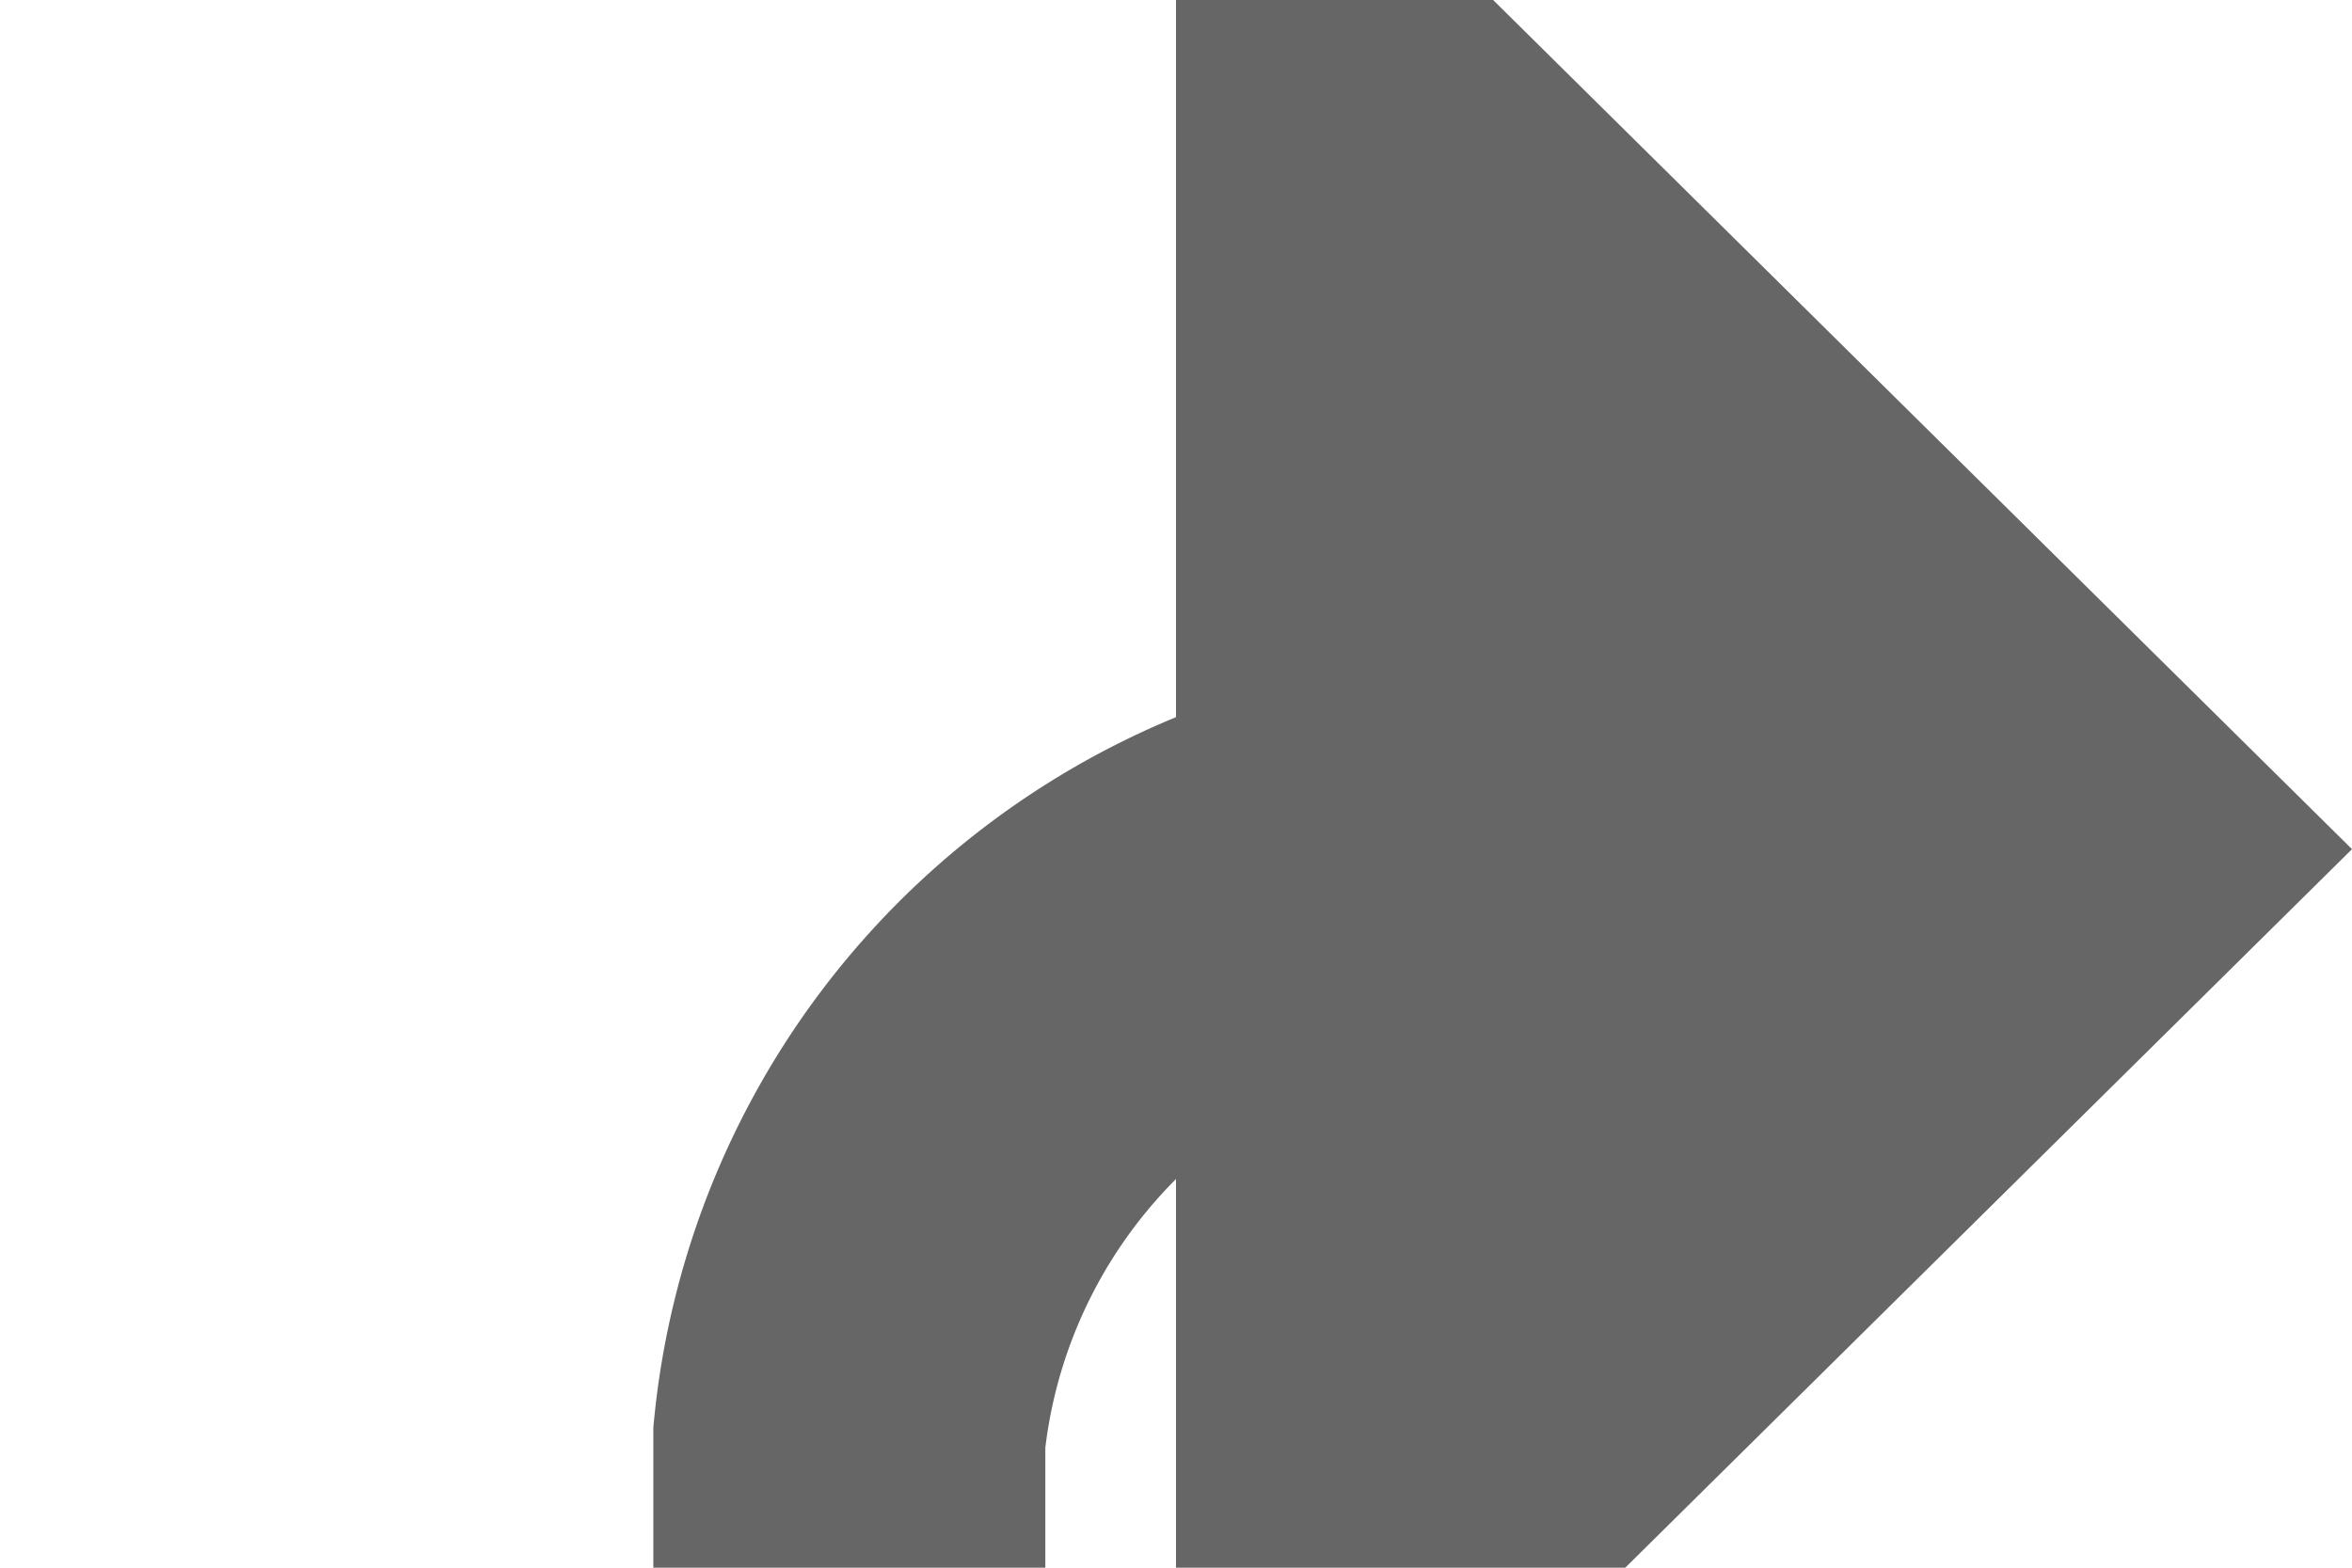
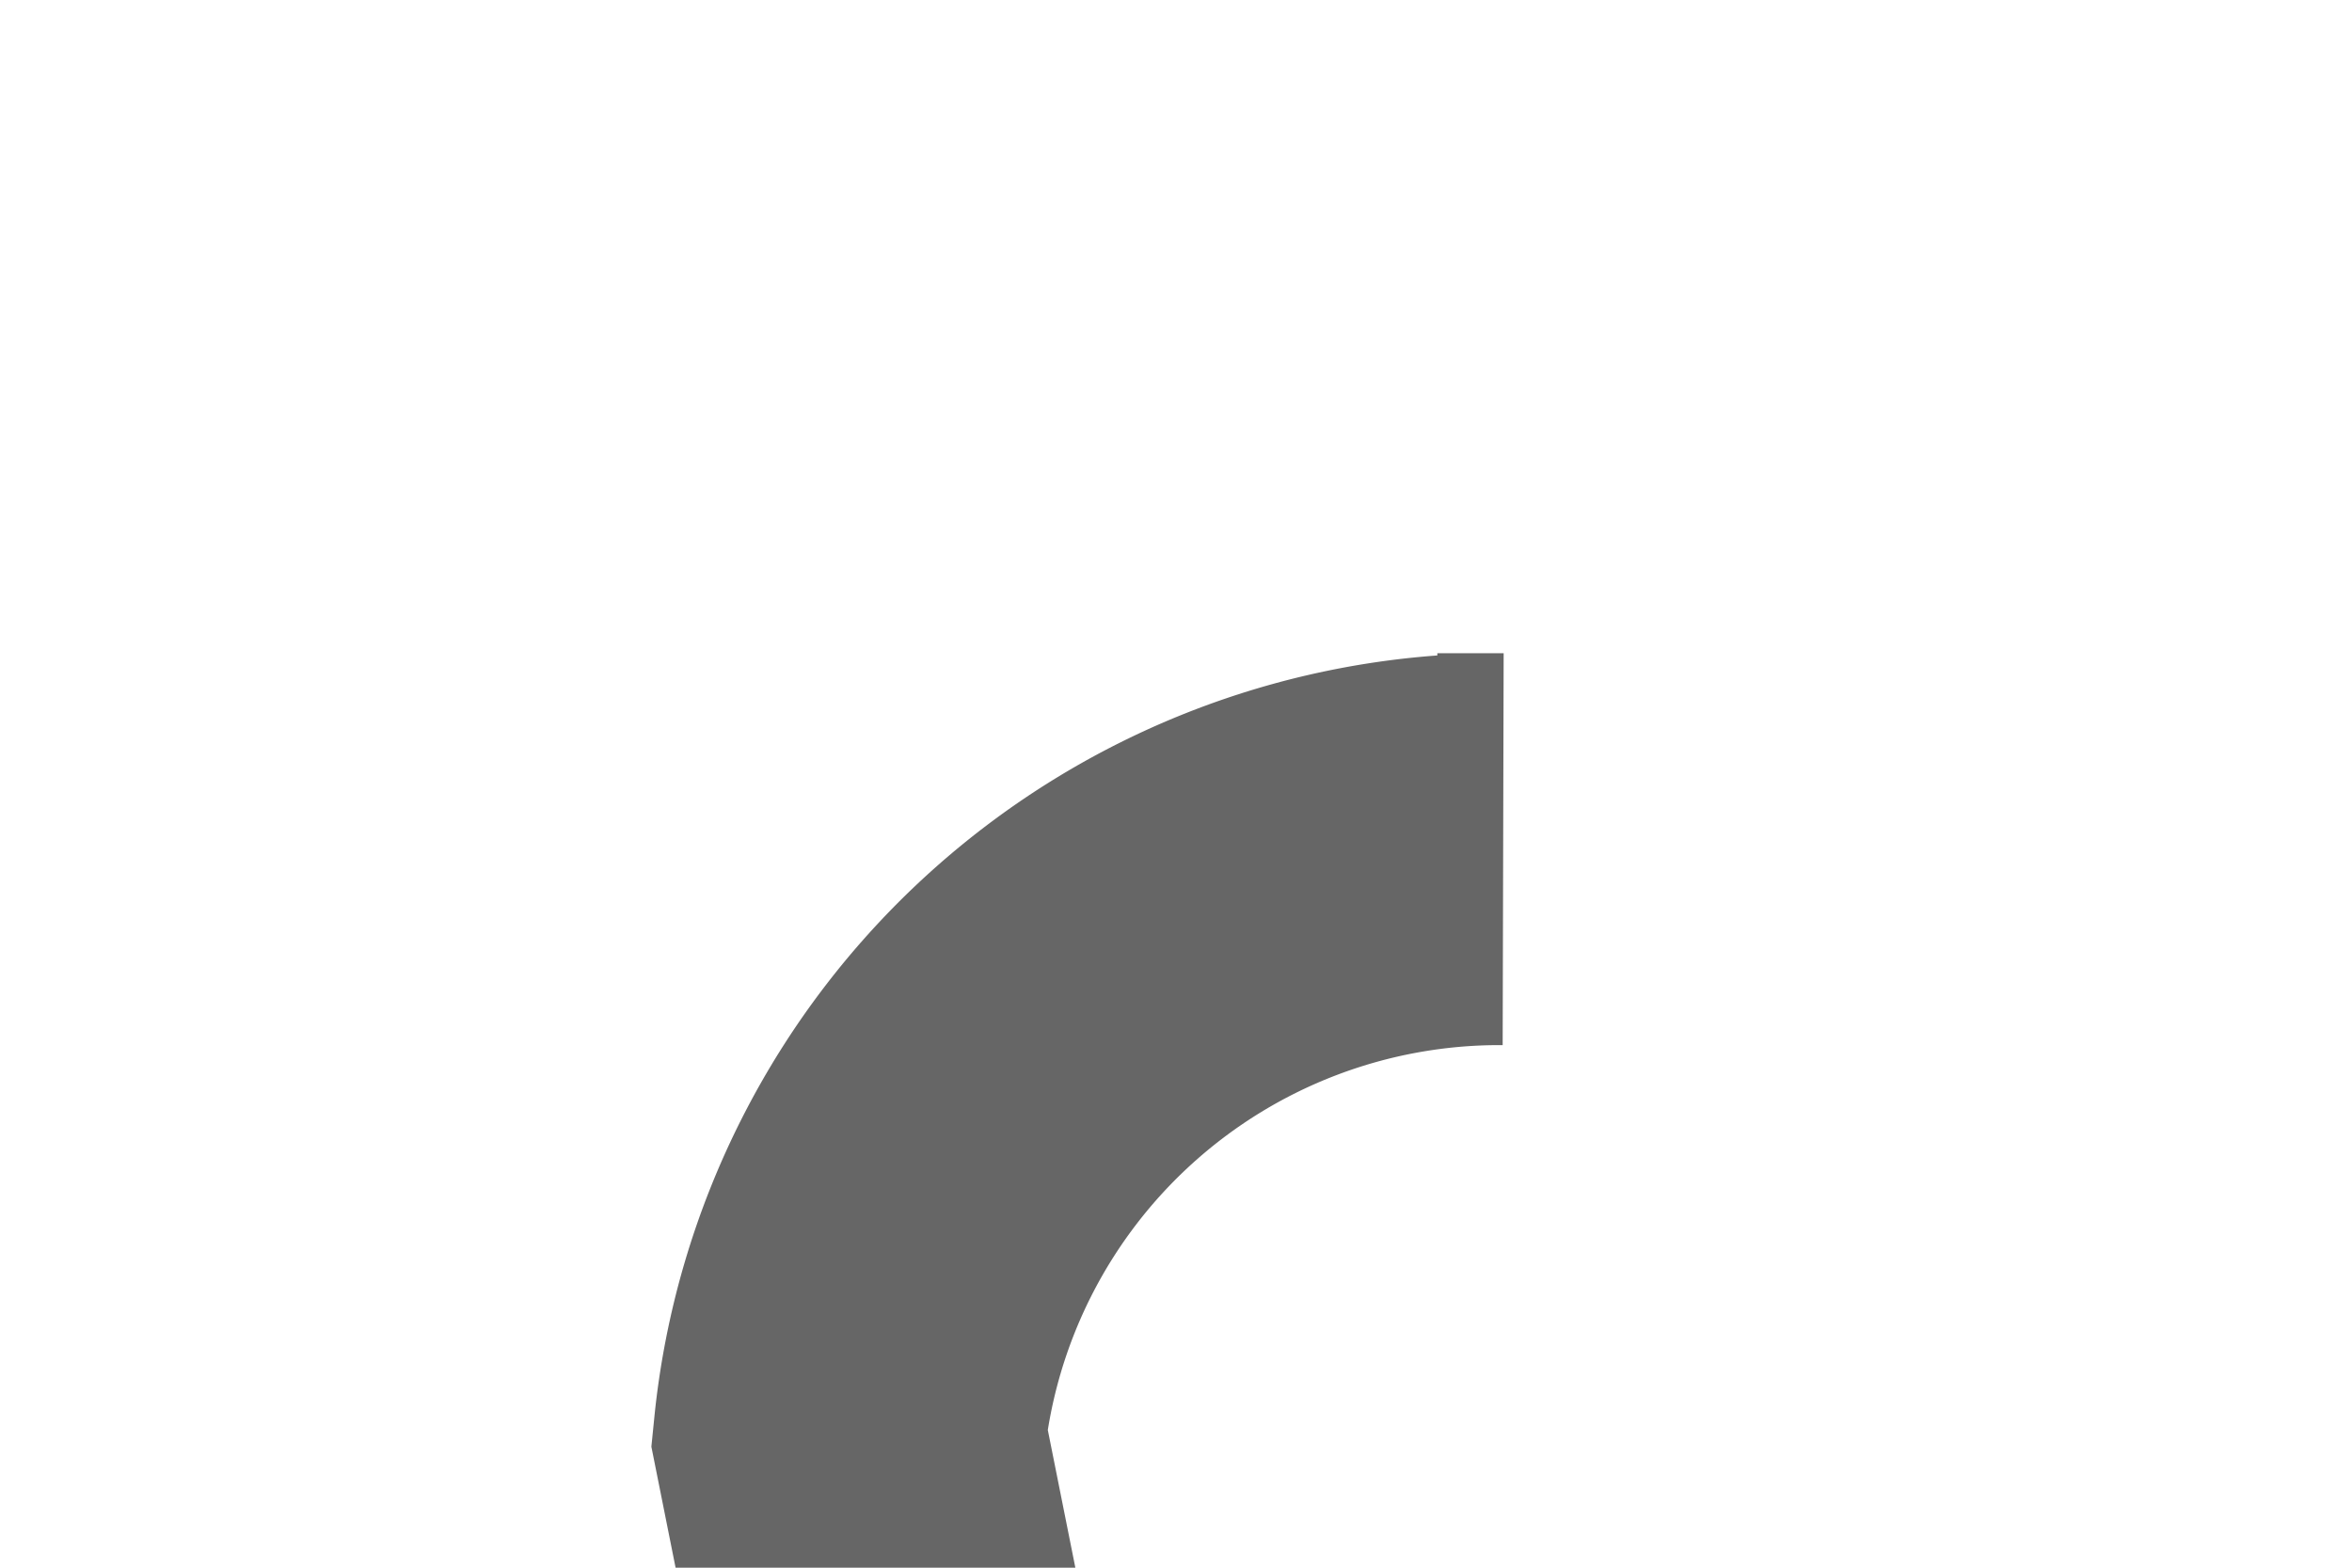
<svg xmlns="http://www.w3.org/2000/svg" version="1.1" width="18px" height="12px" preserveAspectRatio="xMinYMid meet" viewBox="594 758  18 10">
-   <path d="M 612 1417.5  L 605 1417.5  A 5 5 0 0 1 600.5 1412 L 600.5 1314  A 3 3 0 0 0 603.5 1311 A 3 3 0 0 0 600.5 1308 L 600.5 786  A 3 3 0 0 0 603.5 783 A 3 3 0 0 0 600.5 780 L 600.5 768  A 5 5 0 0 1 605.5 763.5 L 605 763.5  " stroke-width="3" stroke="#666666" fill="none" />
-   <path d="M 603 772.4  L 612 763.5  L 603 754.6  L 603 772.4  Z " fill-rule="nonzero" fill="#666666" stroke="none" />
+   <path d="M 612 1417.5  L 605 1417.5  A 5 5 0 0 1 600.5 1412 L 600.5 1314  A 3 3 0 0 0 603.5 1311 A 3 3 0 0 0 600.5 1308 L 600.5 786  A 3 3 0 0 0 603.5 783 L 600.5 768  A 5 5 0 0 1 605.5 763.5 L 605 763.5  " stroke-width="3" stroke="#666666" fill="none" />
</svg>